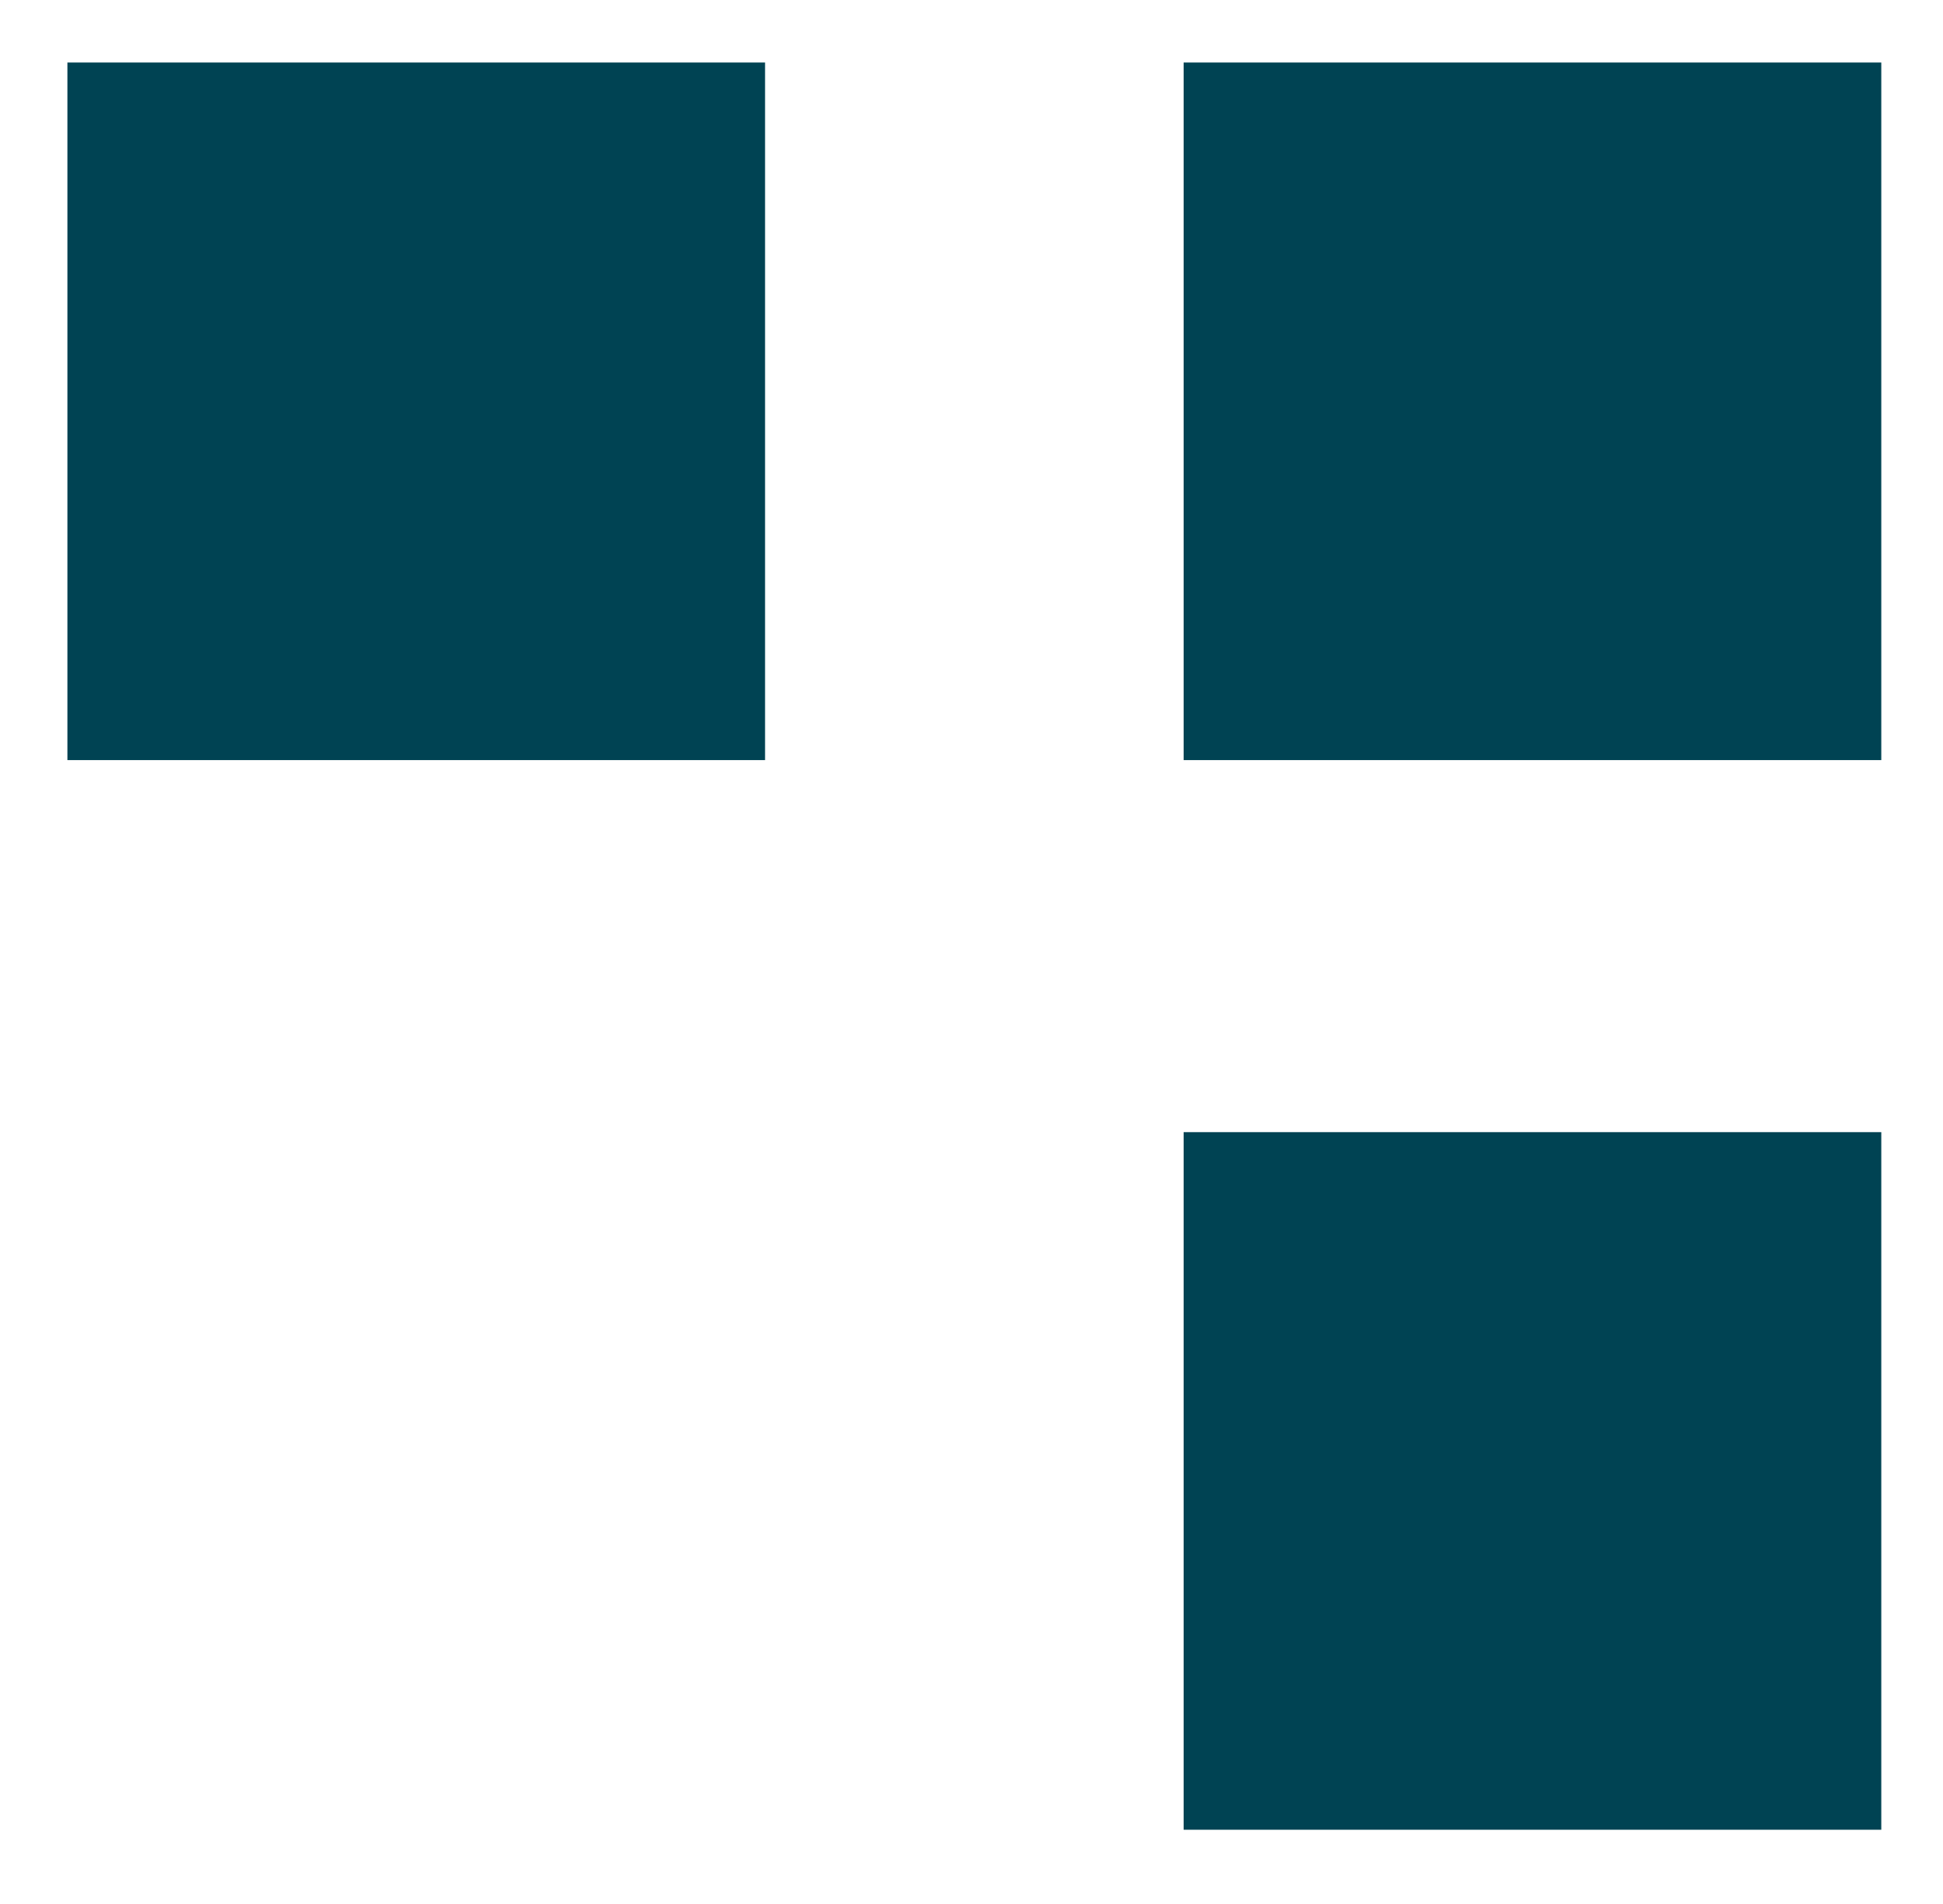
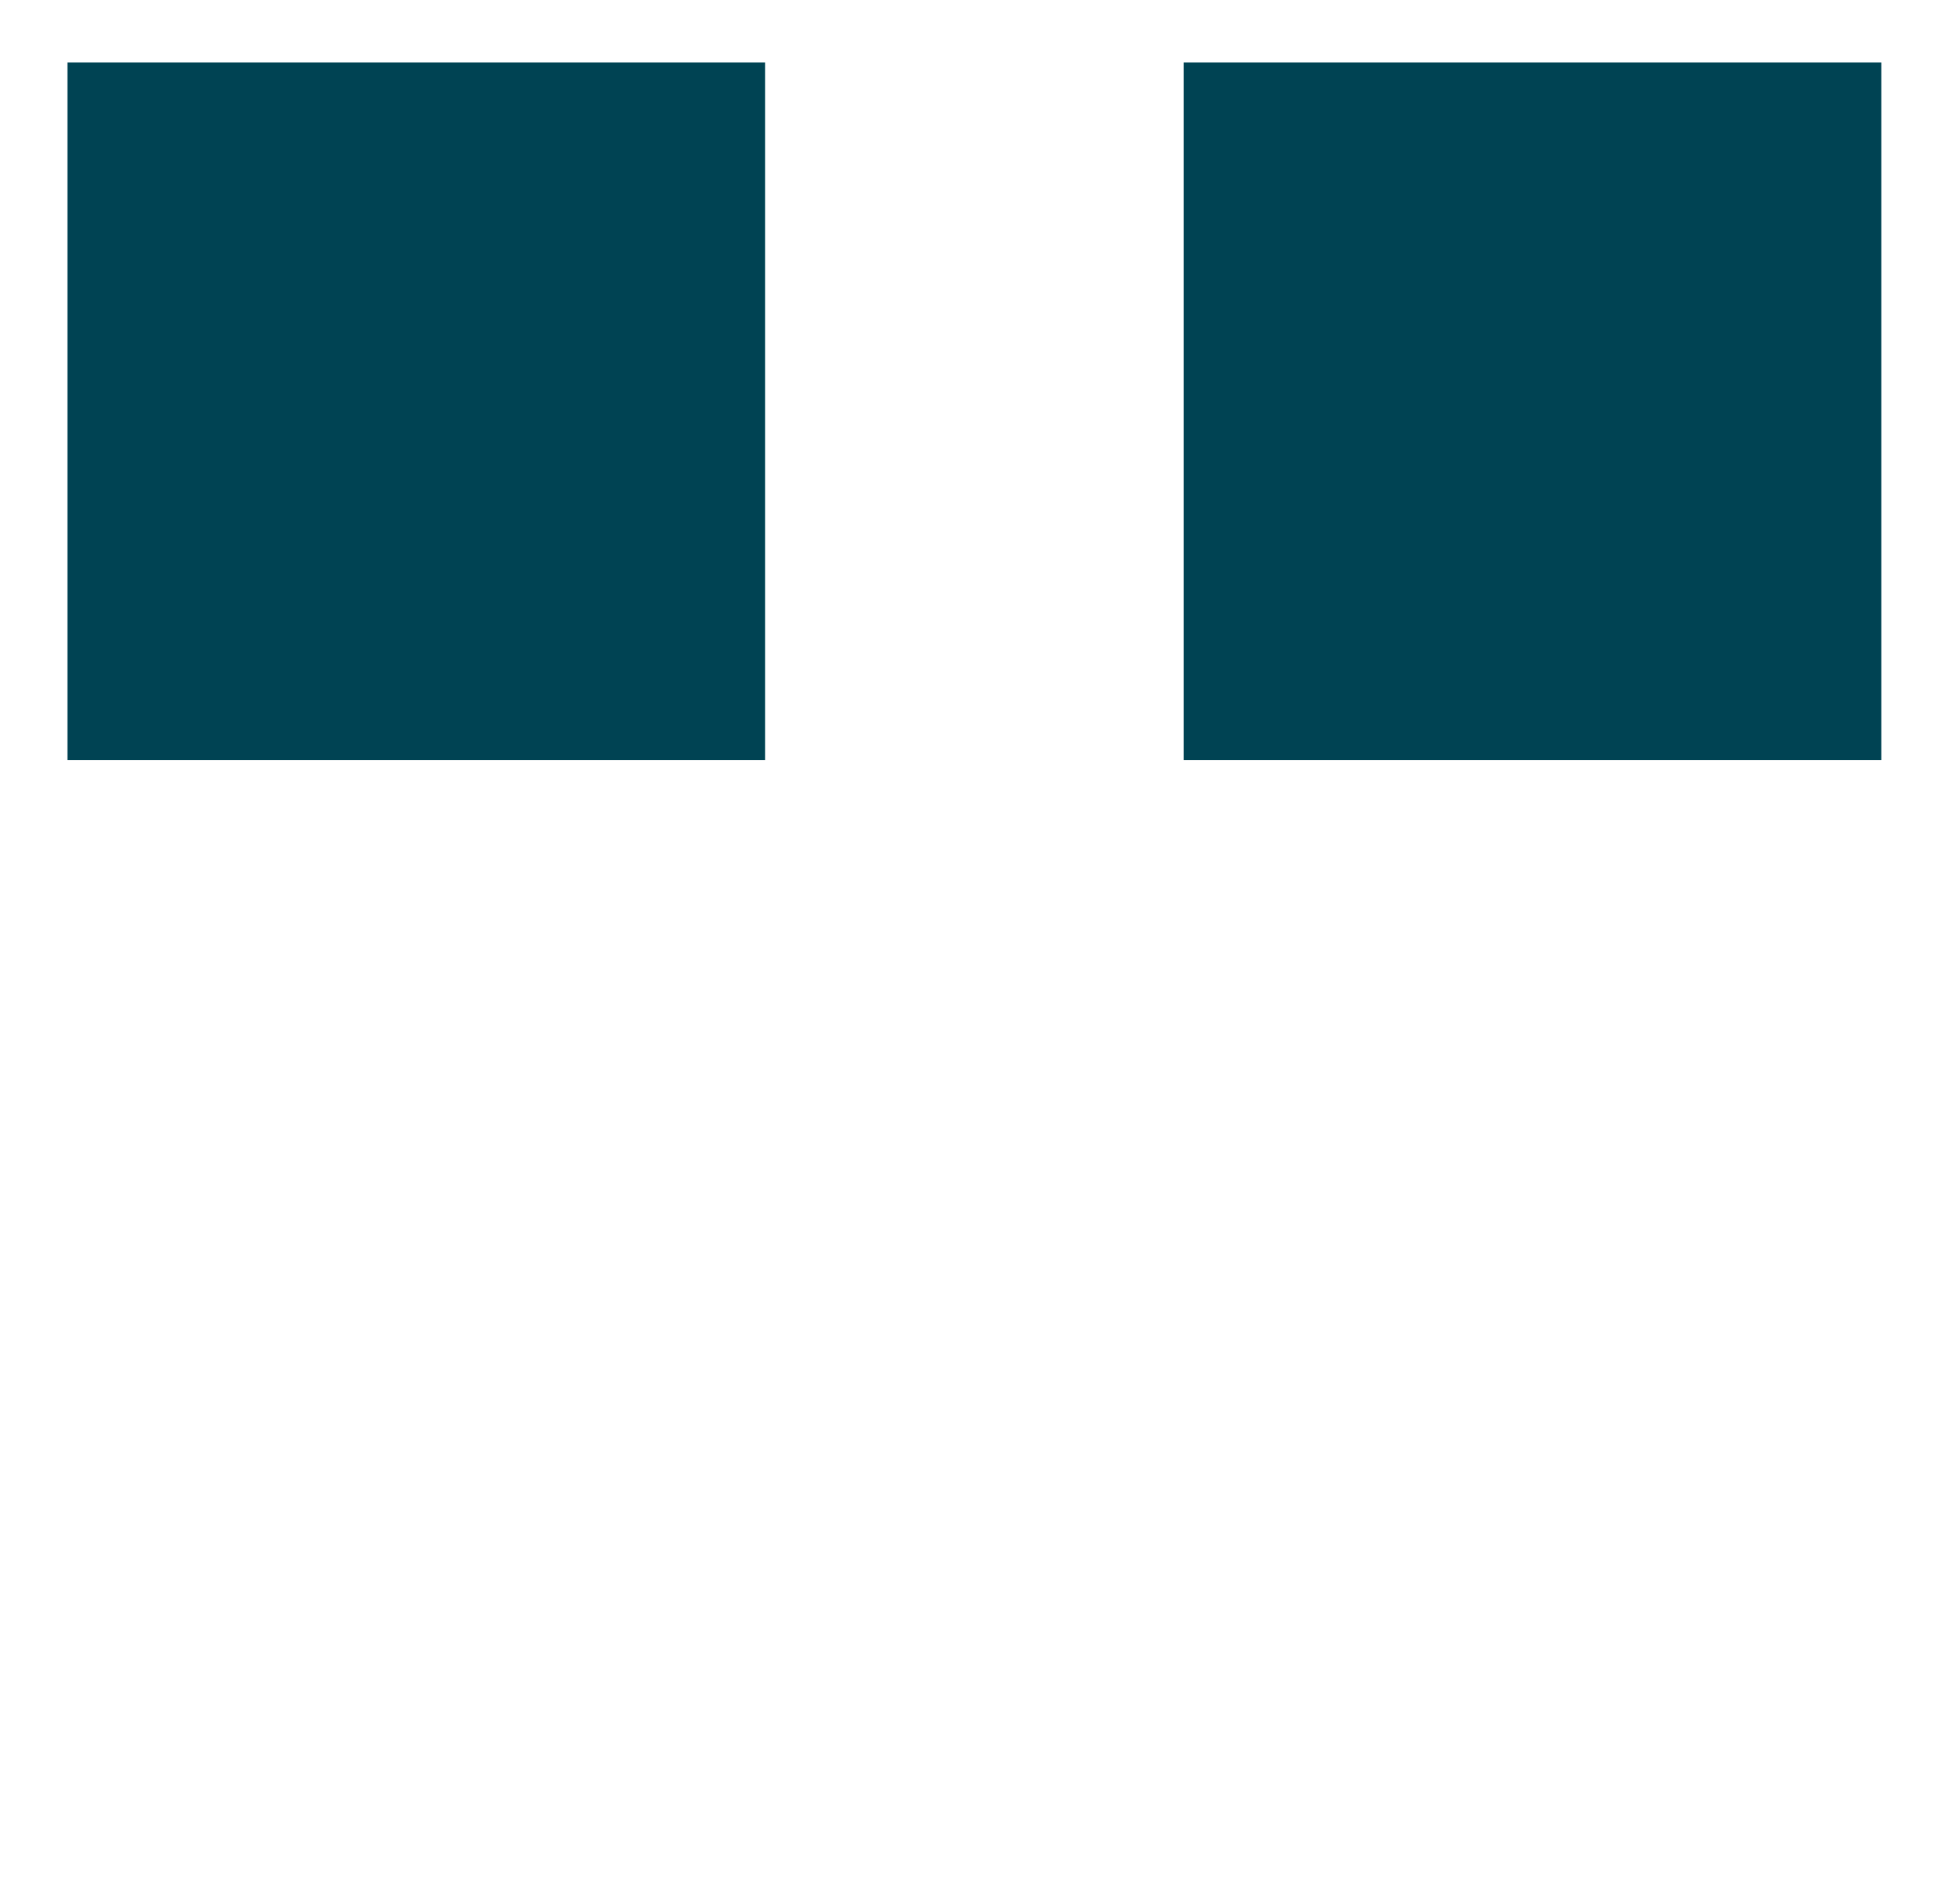
<svg xmlns="http://www.w3.org/2000/svg" width="100" height="98" viewBox="0 0 100 98" fill="none">
  <g filter="url(#filter0_d_76_2224)">
    <rect x="3.469" y="0.057" width="35.906" height="35.906" fill="#004353" />
  </g>
  <g filter="url(#filter1_d_76_2224)">
-     <rect x="60.918" y="55.112" width="35.906" height="35.906" fill="#004353" />
-   </g>
+     </g>
  <g filter="url(#filter2_d_76_2224)">
    <rect x="60.918" y="0.057" width="35.906" height="35.906" fill="#004353" />
  </g>
  <defs>
    <filter id="filter0_d_76_2224" x="0.309" y="0.057" width="42.226" height="42.226" filterUnits="userSpaceOnUse" color-interpolation-filters="sRGB">
      <feFlood flood-opacity="0" result="BackgroundImageFix" />
      <feColorMatrix in="SourceAlpha" type="matrix" values="0 0 0 0 0 0 0 0 0 0 0 0 0 0 0 0 0 0 127 0" result="hardAlpha" />
      <feOffset dy="3.16" />
      <feGaussianBlur stdDeviation="1.58" />
      <feComposite in2="hardAlpha" operator="out" />
      <feColorMatrix type="matrix" values="0 0 0 0 0 0 0 0 0 0 0 0 0 0 0 0 0 0 0.25 0" />
      <feBlend mode="normal" in2="BackgroundImageFix" result="effect1_dropShadow_76_2224" />
      <feBlend mode="normal" in="SourceGraphic" in2="effect1_dropShadow_76_2224" result="shape" />
    </filter>
    <filter id="filter1_d_76_2224" x="57.758" y="55.112" width="42.226" height="42.226" filterUnits="userSpaceOnUse" color-interpolation-filters="sRGB">
      <feFlood flood-opacity="0" result="BackgroundImageFix" />
      <feColorMatrix in="SourceAlpha" type="matrix" values="0 0 0 0 0 0 0 0 0 0 0 0 0 0 0 0 0 0 127 0" result="hardAlpha" />
      <feOffset dy="3.16" />
      <feGaussianBlur stdDeviation="1.58" />
      <feComposite in2="hardAlpha" operator="out" />
      <feColorMatrix type="matrix" values="0 0 0 0 0 0 0 0 0 0 0 0 0 0 0 0 0 0 0.25 0" />
      <feBlend mode="normal" in2="BackgroundImageFix" result="effect1_dropShadow_76_2224" />
      <feBlend mode="normal" in="SourceGraphic" in2="effect1_dropShadow_76_2224" result="shape" />
    </filter>
    <filter id="filter2_d_76_2224" x="57.758" y="0.057" width="42.226" height="42.226" filterUnits="userSpaceOnUse" color-interpolation-filters="sRGB">
      <feFlood flood-opacity="0" result="BackgroundImageFix" />
      <feColorMatrix in="SourceAlpha" type="matrix" values="0 0 0 0 0 0 0 0 0 0 0 0 0 0 0 0 0 0 127 0" result="hardAlpha" />
      <feOffset dy="3.16" />
      <feGaussianBlur stdDeviation="1.58" />
      <feComposite in2="hardAlpha" operator="out" />
      <feColorMatrix type="matrix" values="0 0 0 0 0 0 0 0 0 0 0 0 0 0 0 0 0 0 0.25 0" />
      <feBlend mode="normal" in2="BackgroundImageFix" result="effect1_dropShadow_76_2224" />
      <feBlend mode="normal" in="SourceGraphic" in2="effect1_dropShadow_76_2224" result="shape" />
    </filter>
  </defs>
</svg>